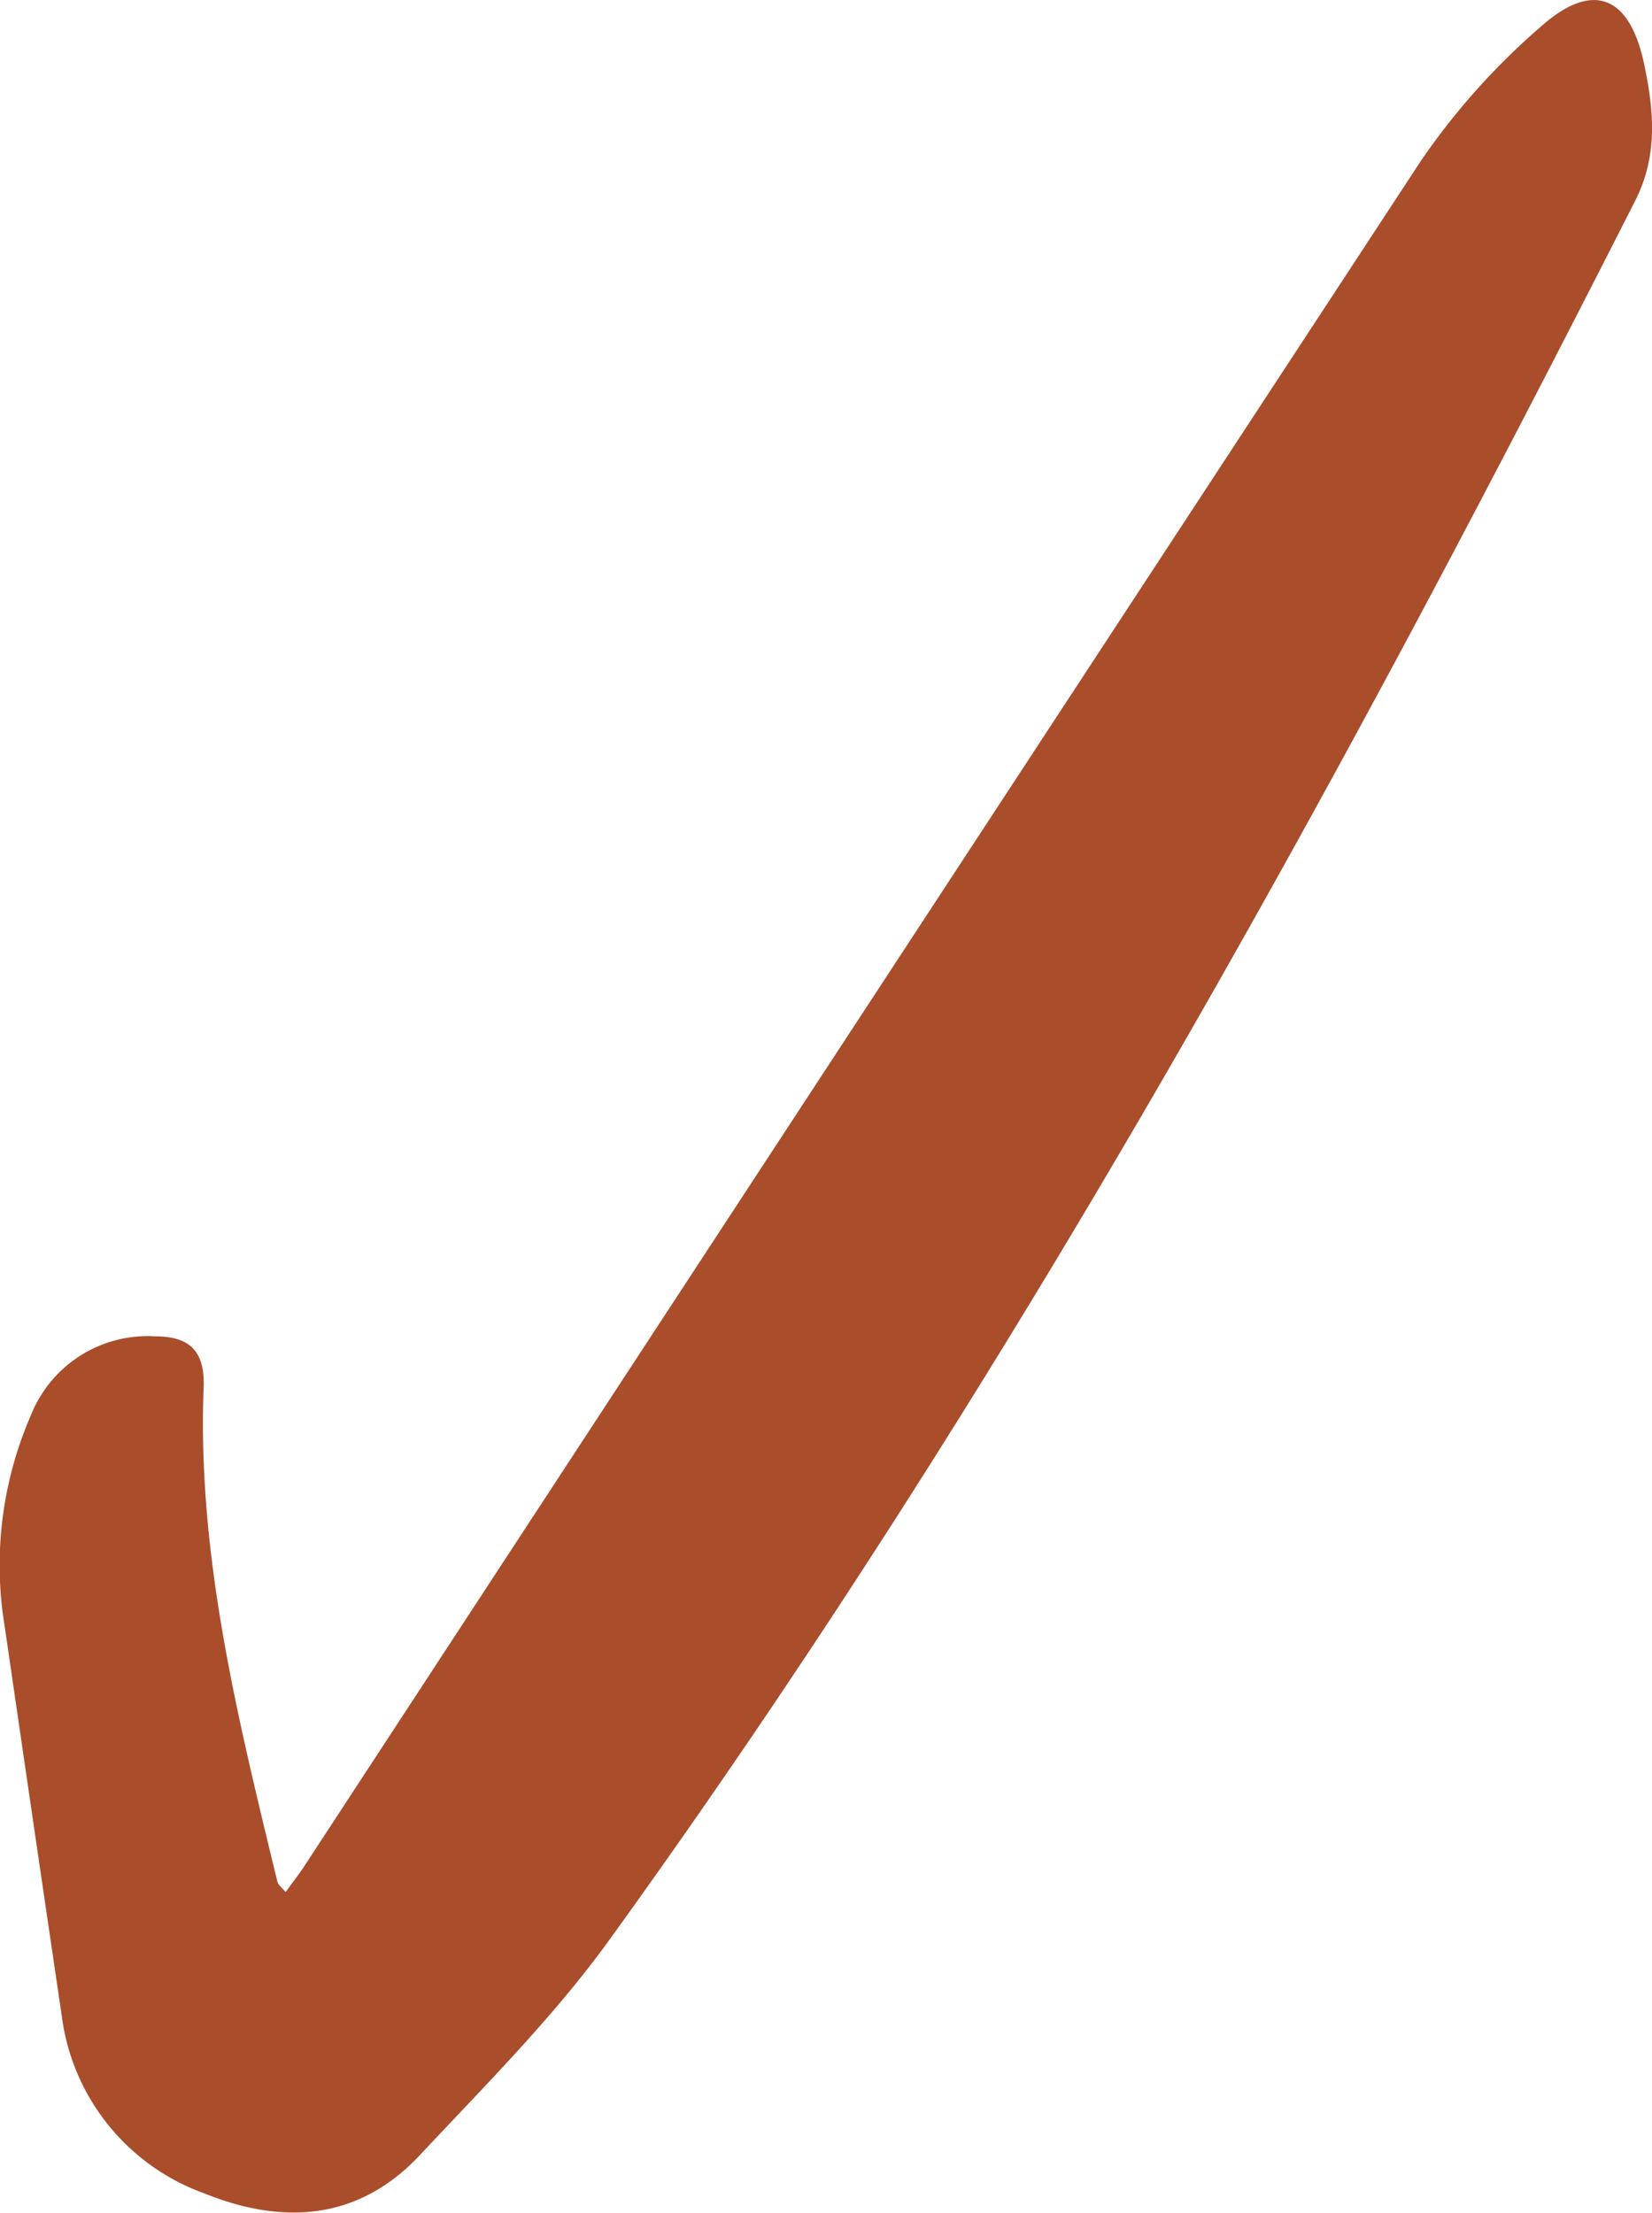
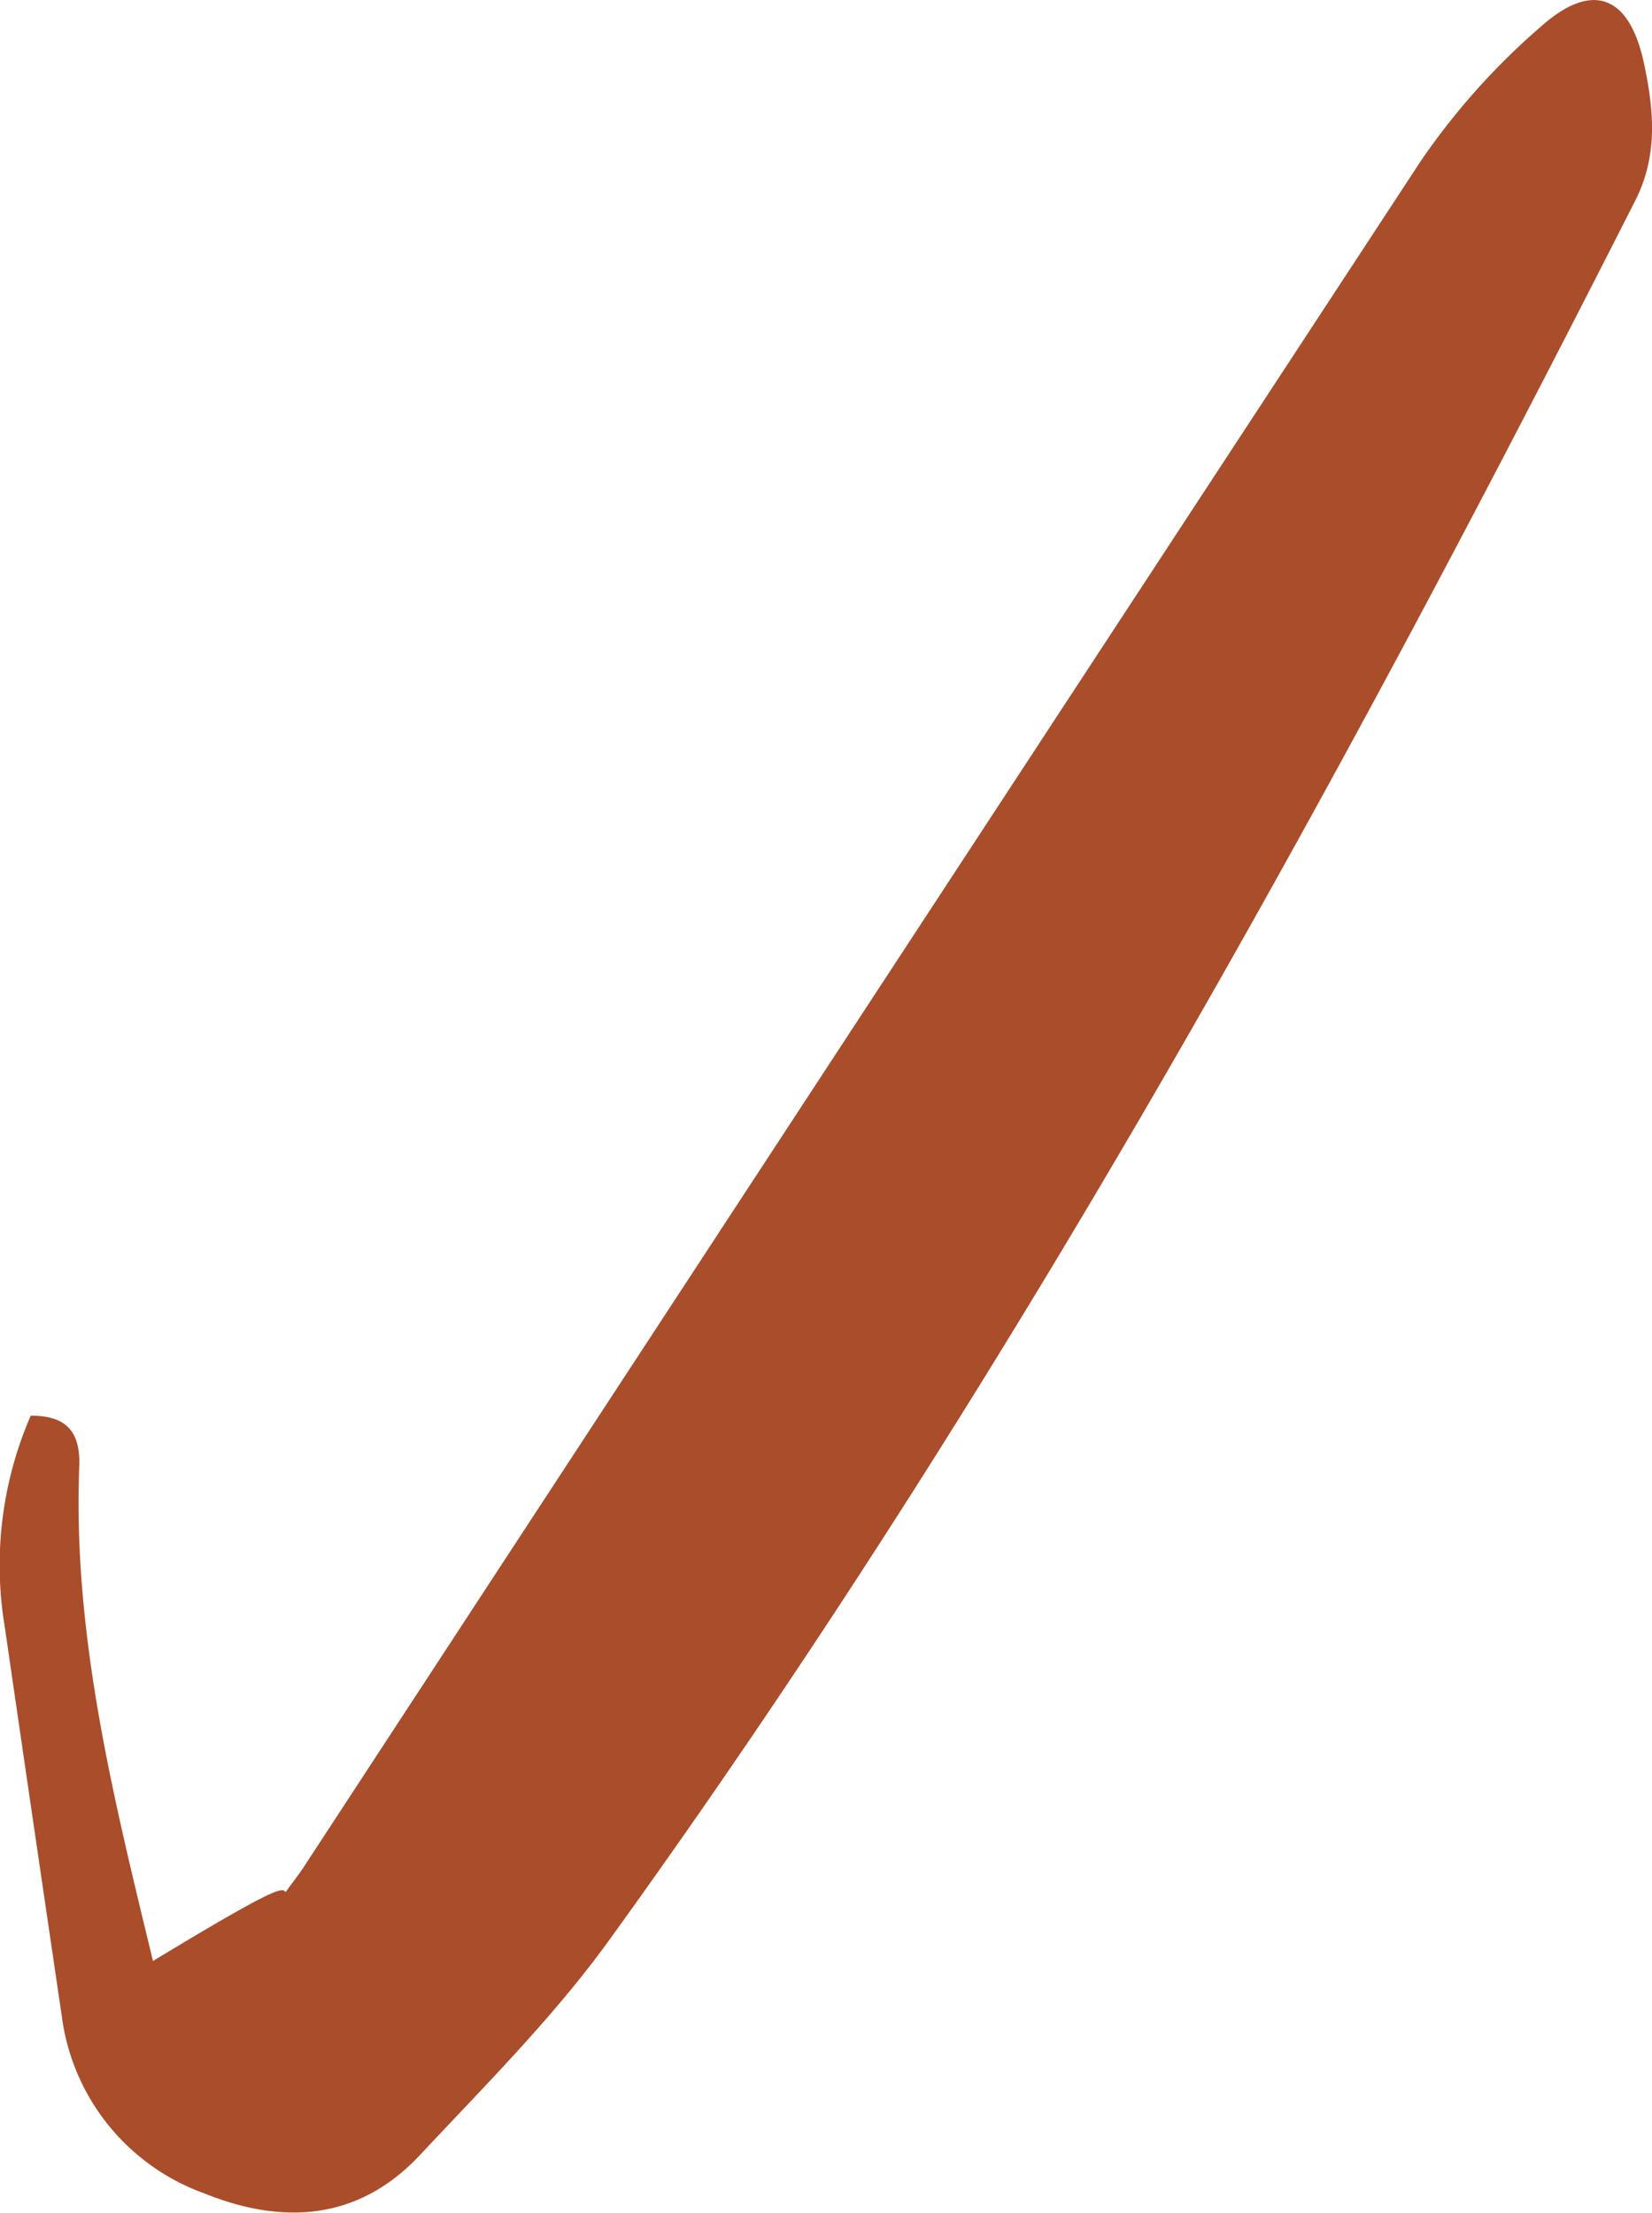
<svg xmlns="http://www.w3.org/2000/svg" viewBox="0 0 100 133.9">
-   <path d="M17.29,114.5c.36-.5.69-.93,1-1.37Q52.13,61.41,86,9.75a42.34,42.34,0,0,1,7.25-8.12C96.44-1.22,98.69-.26,99.55,4c.57,2.74.8,5.44-.55,8.11C80.55,48.48,60.87,84.19,36.91,117.36c-3.37,4.67-7.5,8.79-11.44,13-3.71,4-8.29,4.32-13.11,2.37A13.2,13.2,0,0,1,3.74,122Q2,110.23.29,98.46A22.7,22.7,0,0,1,1.86,85.67a7.6,7.6,0,0,1,7.53-4.8c2,0,3,.81,2.94,3-.41,10.26,2.07,20.12,4.46,30C16.84,114.08,17.07,114.23,17.29,114.5Z" fill="#a94d2b" />
+   <path d="M17.29,114.5c.36-.5.69-.93,1-1.37Q52.13,61.41,86,9.75a42.34,42.34,0,0,1,7.25-8.12C96.44-1.22,98.69-.26,99.55,4c.57,2.74.8,5.44-.55,8.11C80.55,48.48,60.87,84.19,36.91,117.36c-3.37,4.67-7.5,8.79-11.44,13-3.71,4-8.29,4.32-13.11,2.37A13.2,13.2,0,0,1,3.74,122Q2,110.23.29,98.46A22.7,22.7,0,0,1,1.86,85.67c2,0,3,.81,2.94,3-.41,10.26,2.07,20.12,4.46,30C16.84,114.08,17.07,114.23,17.29,114.5Z" fill="#a94d2b" />
</svg>